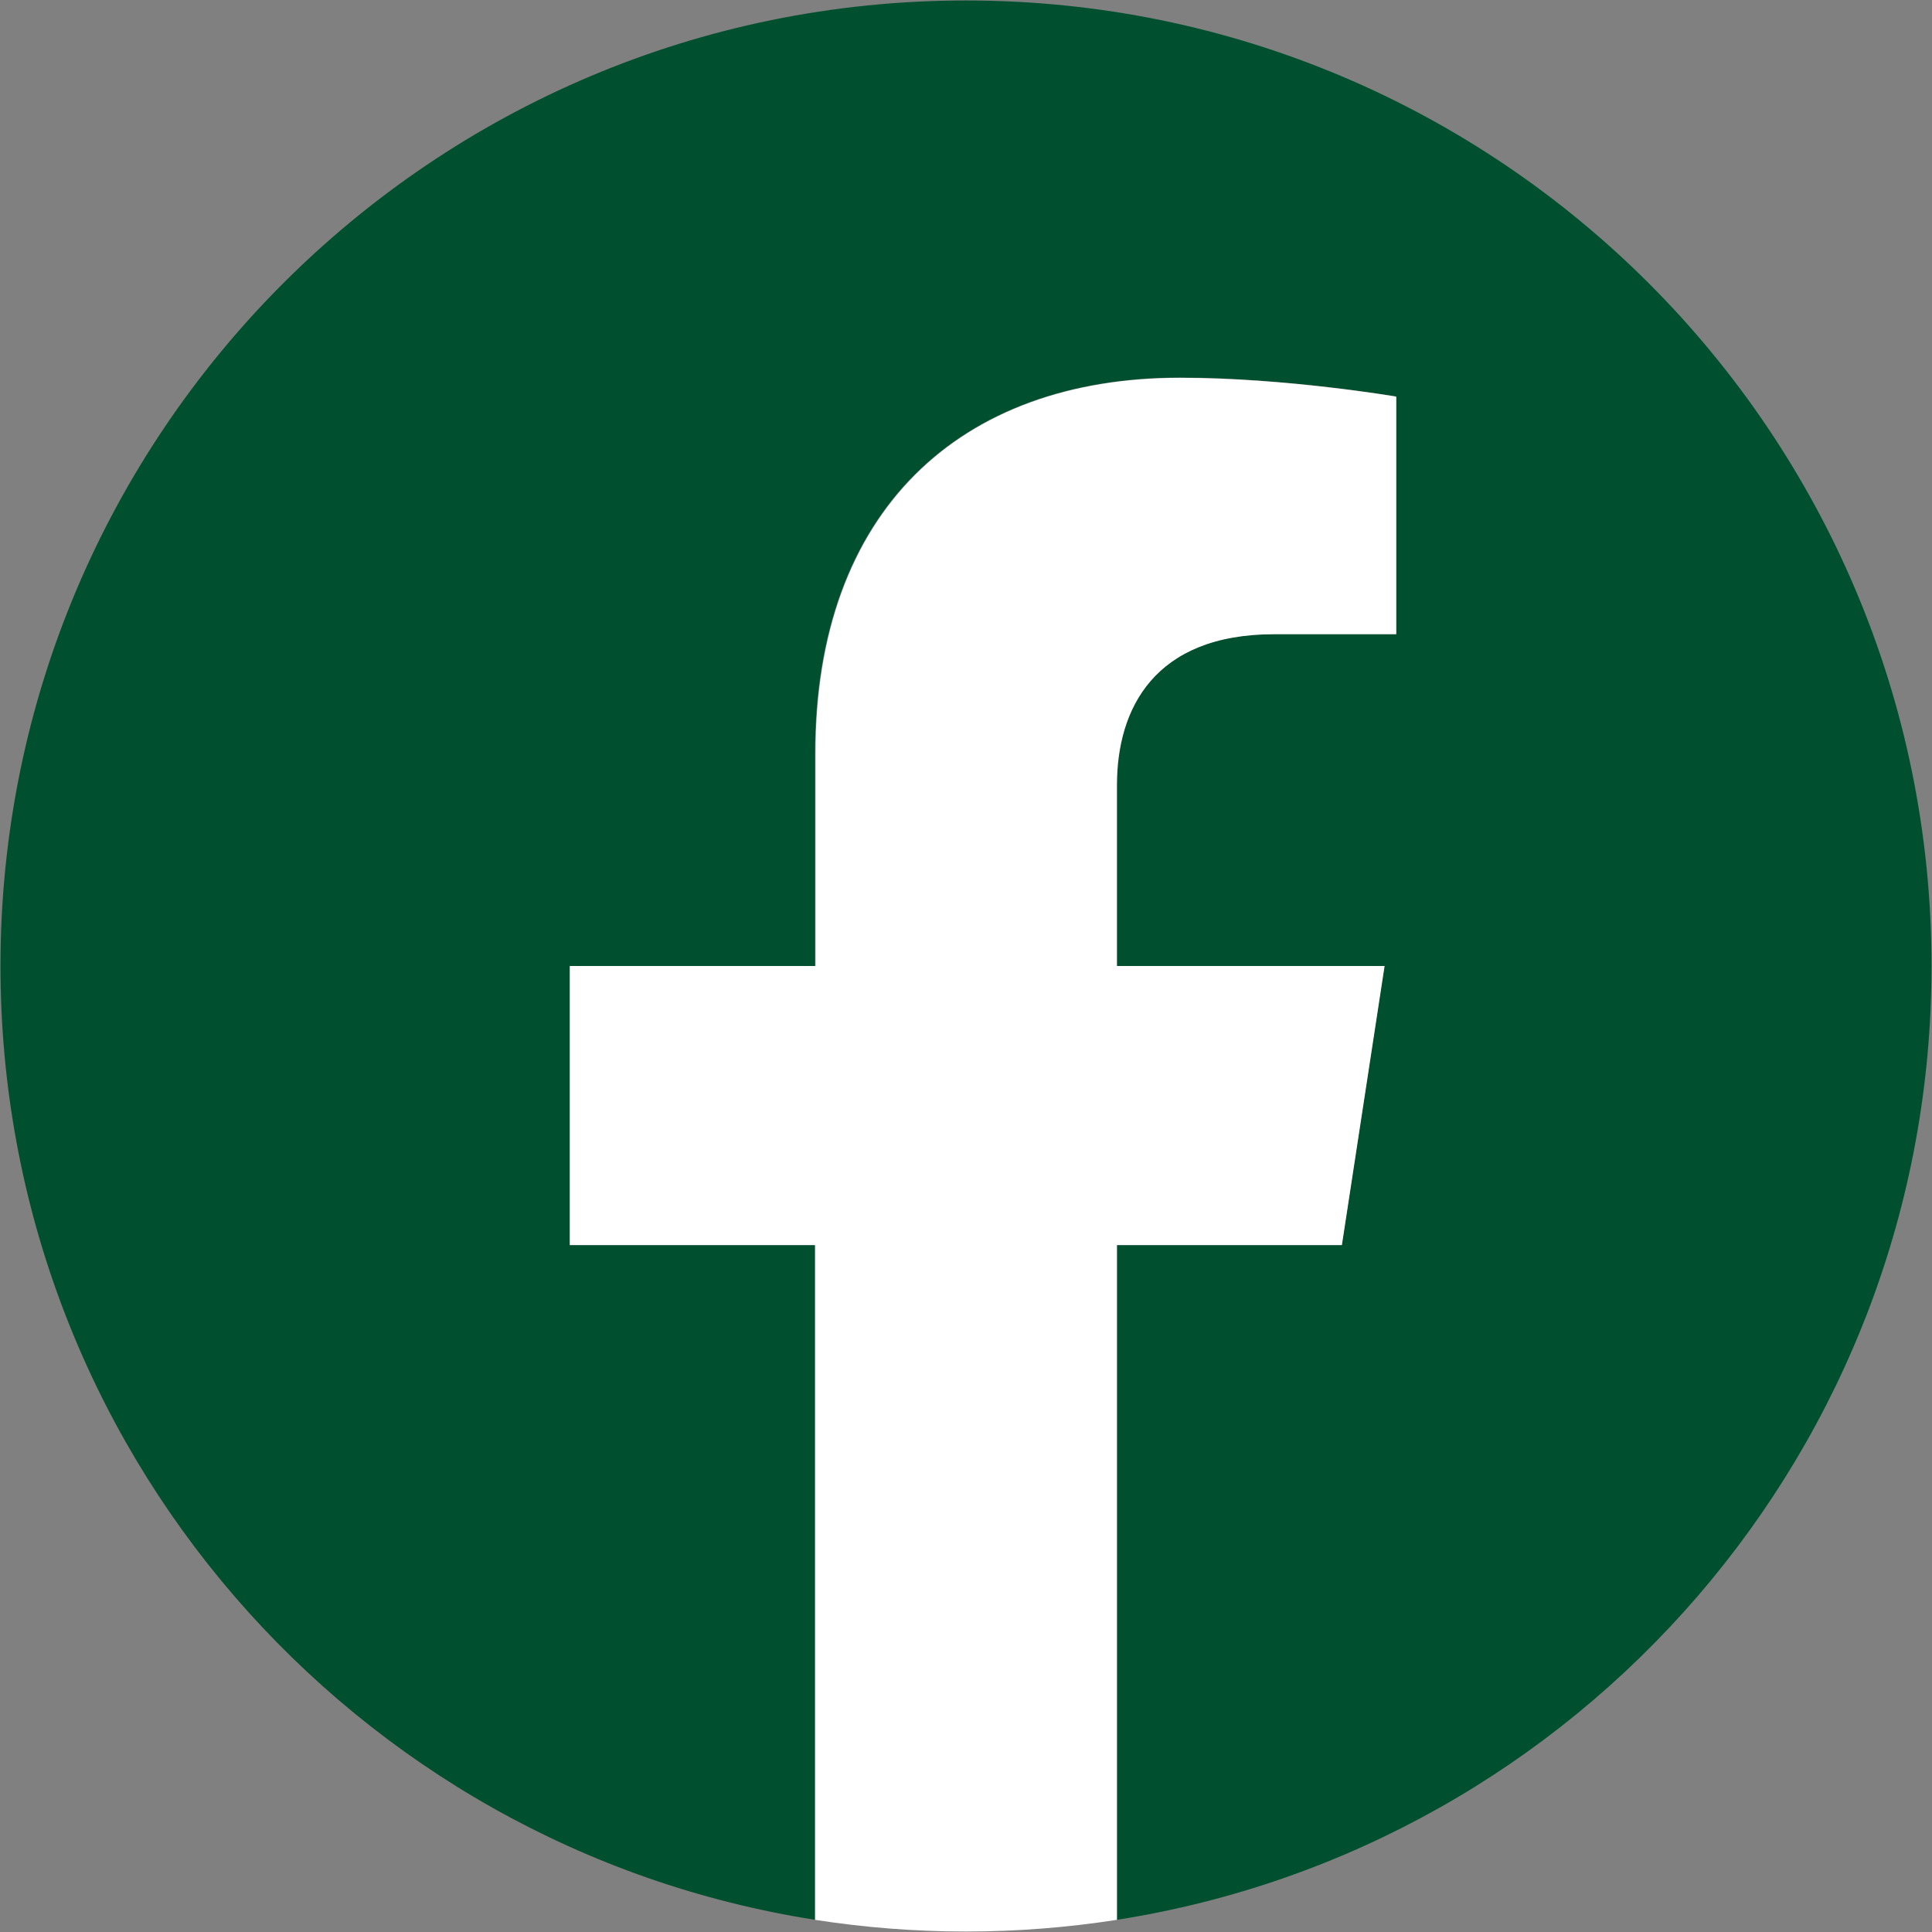
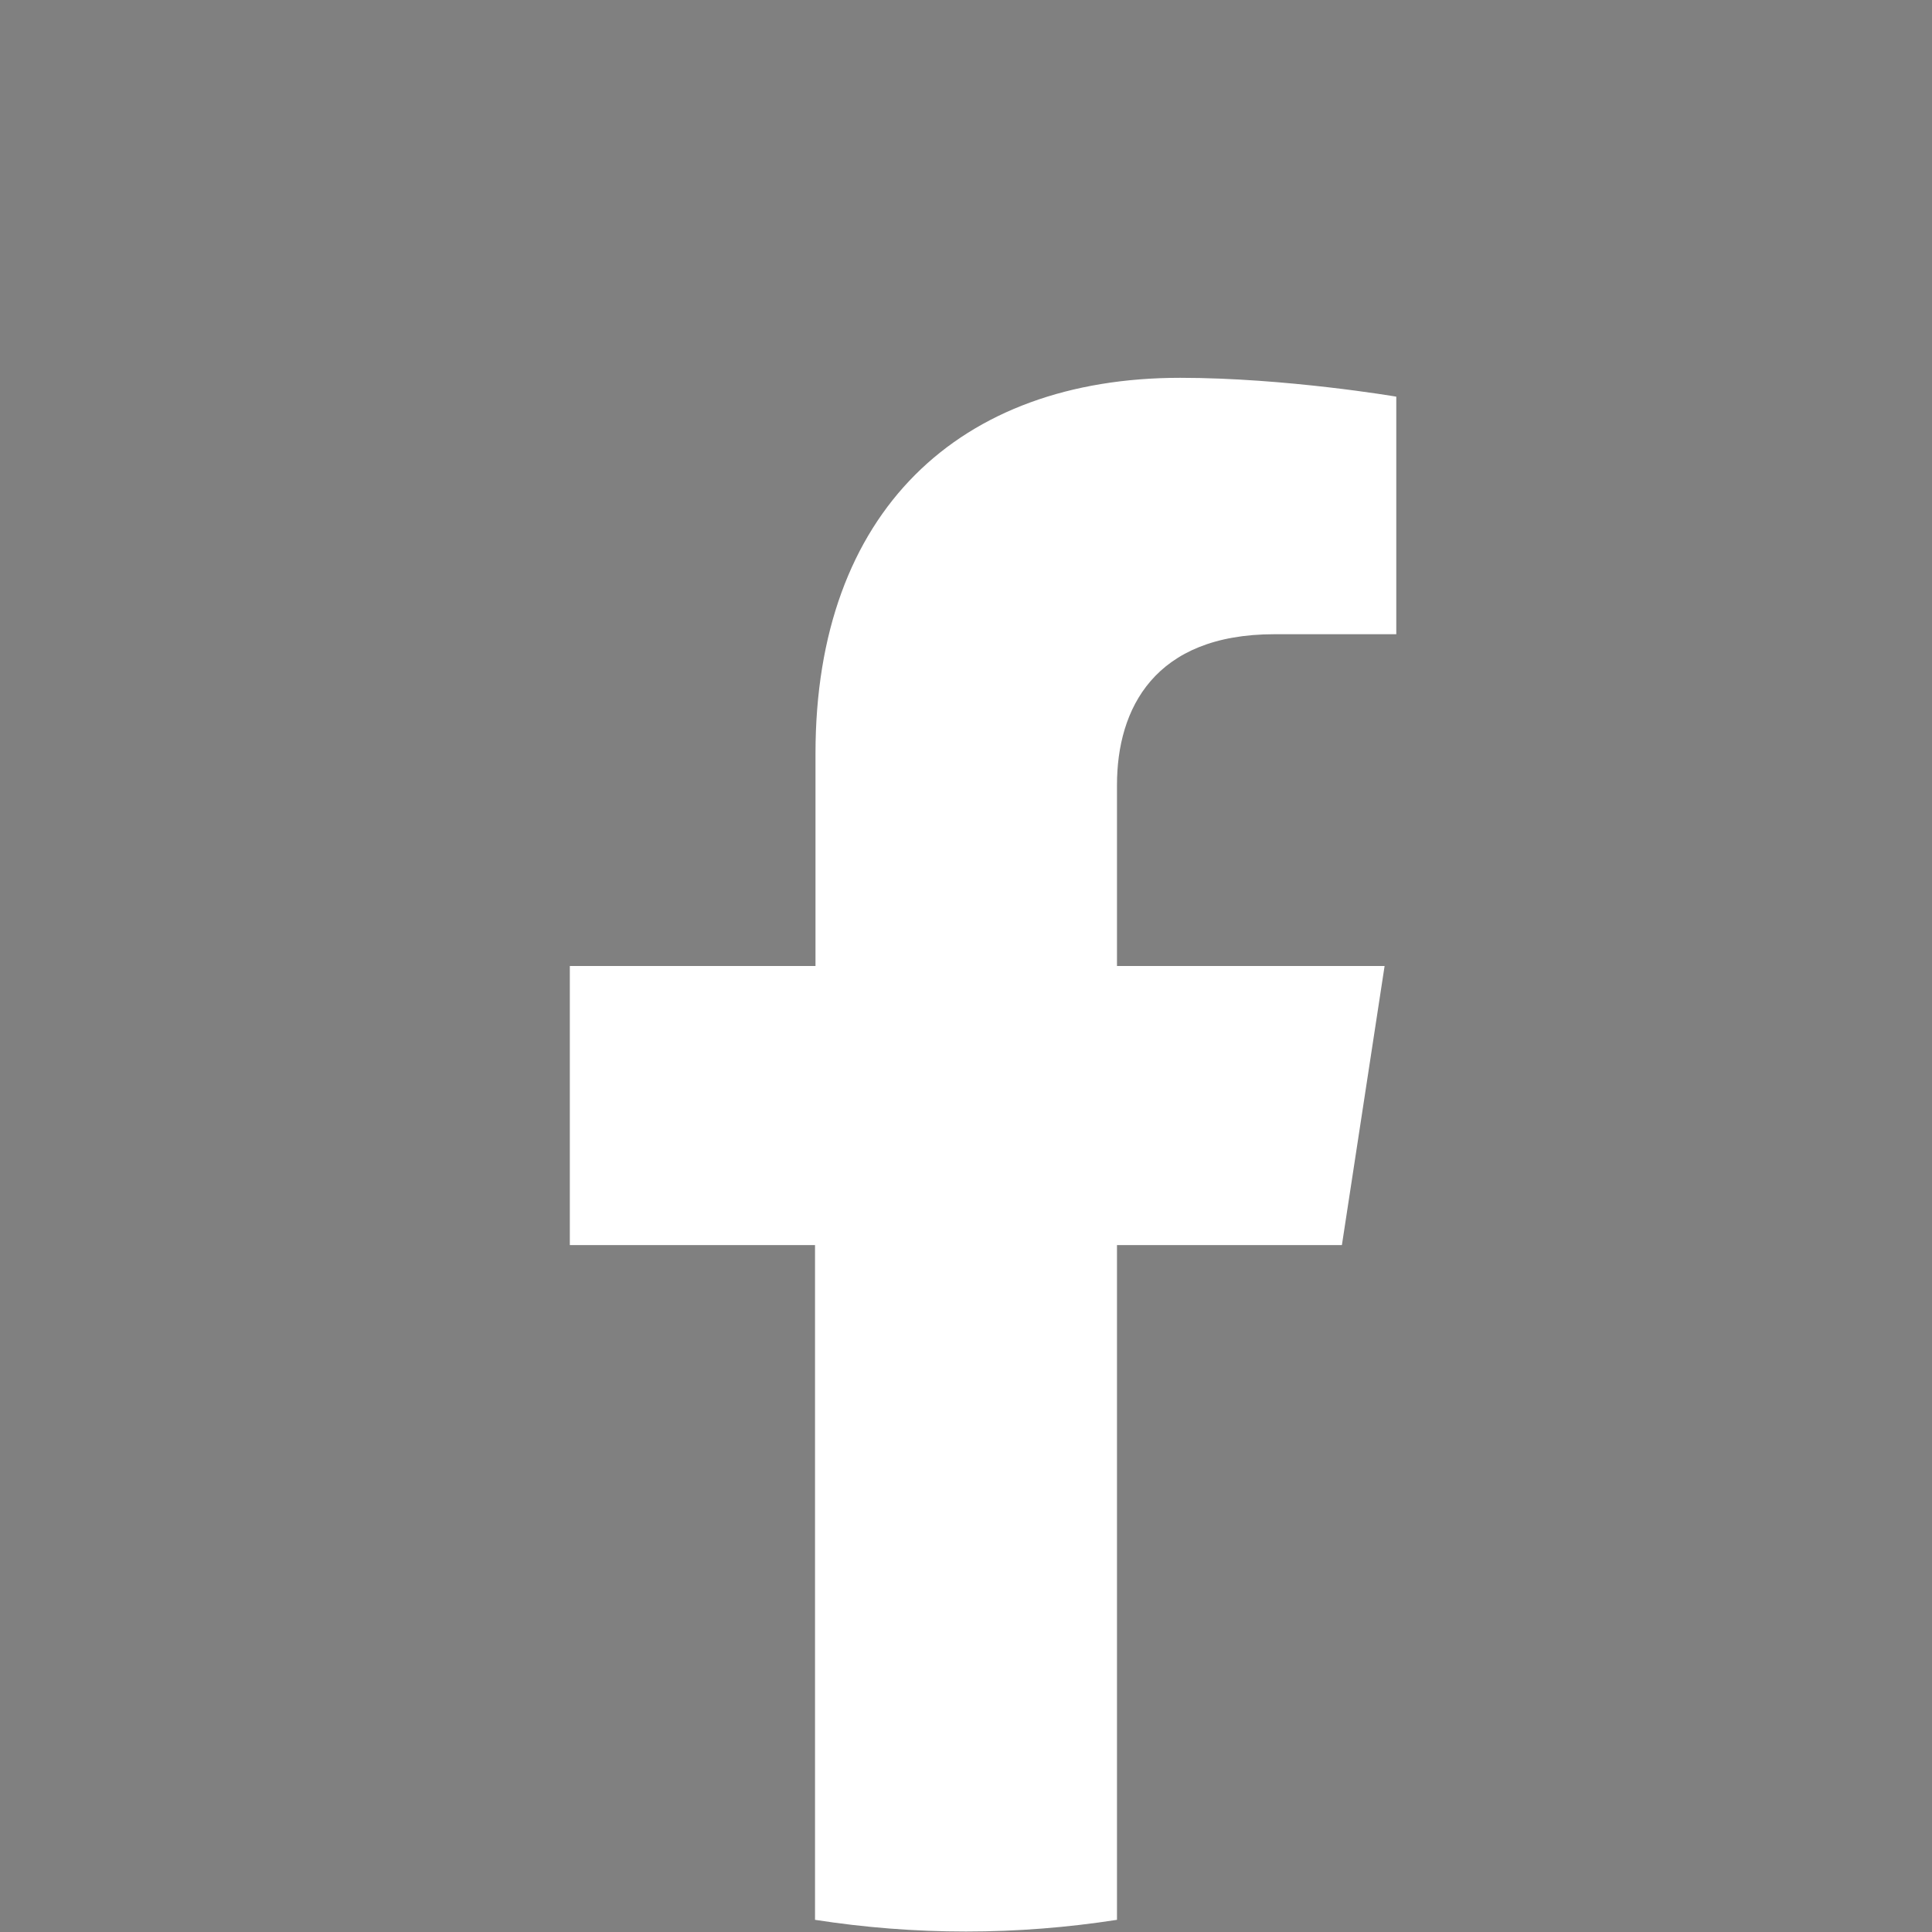
<svg xmlns="http://www.w3.org/2000/svg" version="1.1" id="Layer_1" x="0px" y="0px" width="810px" height="810px" viewBox="0 0 810 810" style="enable-background:new 0 0 810 810;" xml:space="preserve">
  <rect x="0" y="0" width="810" height="810" fill="#808080" stroke="none" />
  <style type="text/css">
	.st0{fill:#005030;}
	.st1{fill:#FFFFFF;}
</style>
  <g id="UM_Green_00000075131687958965286620000001558805676541712793_">
-     <path class="st0" d="M809.8,405C809.8,181.4,628.6,0.2,405,0.2S0.2,181.4,0.2,405c0,202.1,148,369.6,341.6,399.9V522H238.9V405   h102.8v-89.2c0-101.5,60.4-157.5,152.9-157.5c44.3,0,90.6,7.9,90.6,7.9v99.6h-51.1c-50.3,0-66,31.2-66,63.2V405h112.3l-17.9,117   h-94.3v282.9C661.8,774.6,809.8,607.1,809.8,405z" />
    <path class="st1" d="M562.6,522l17.9-117H468.3v-75.9c0-32,15.7-63.2,66-63.2h51.1v-99.6c0,0-46.3-7.9-90.6-7.9   c-92.5,0-152.9,56-152.9,157.5V405H238.9v117h102.8v282.9c20.6,3.2,41.7,4.9,63.3,4.9s42.6-1.7,63.3-4.9V522H562.6z" />
  </g>
</svg>